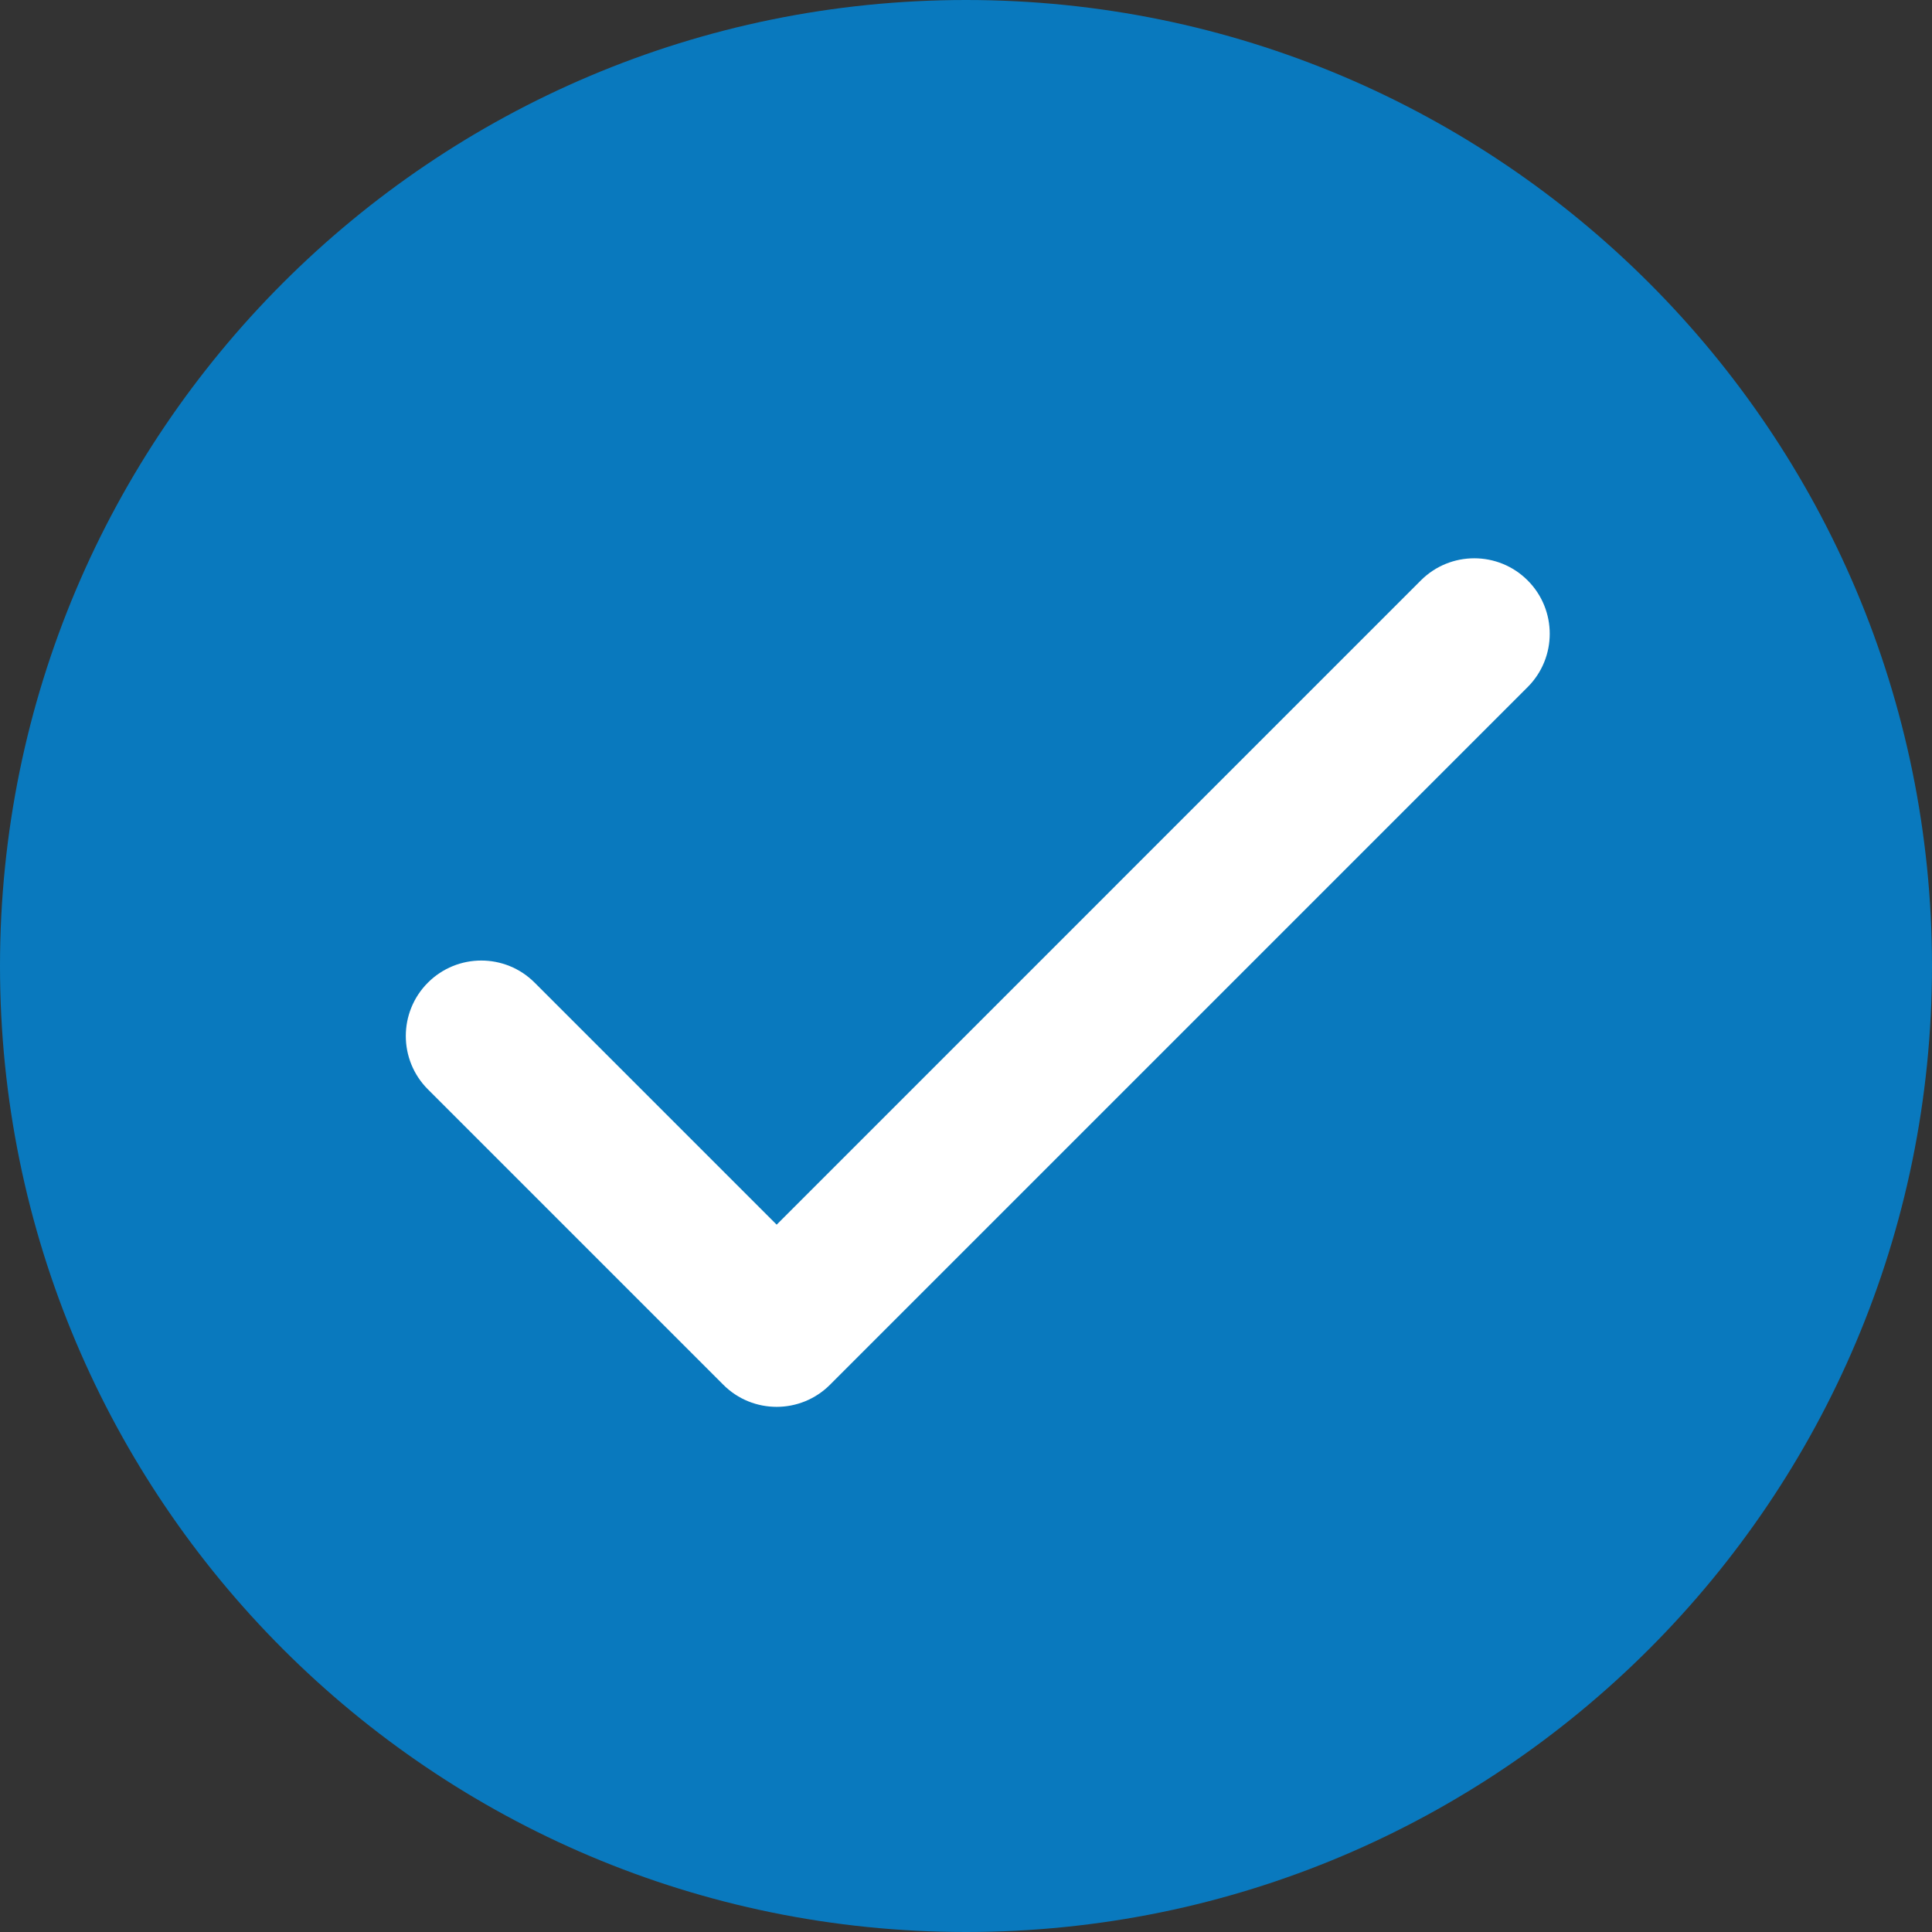
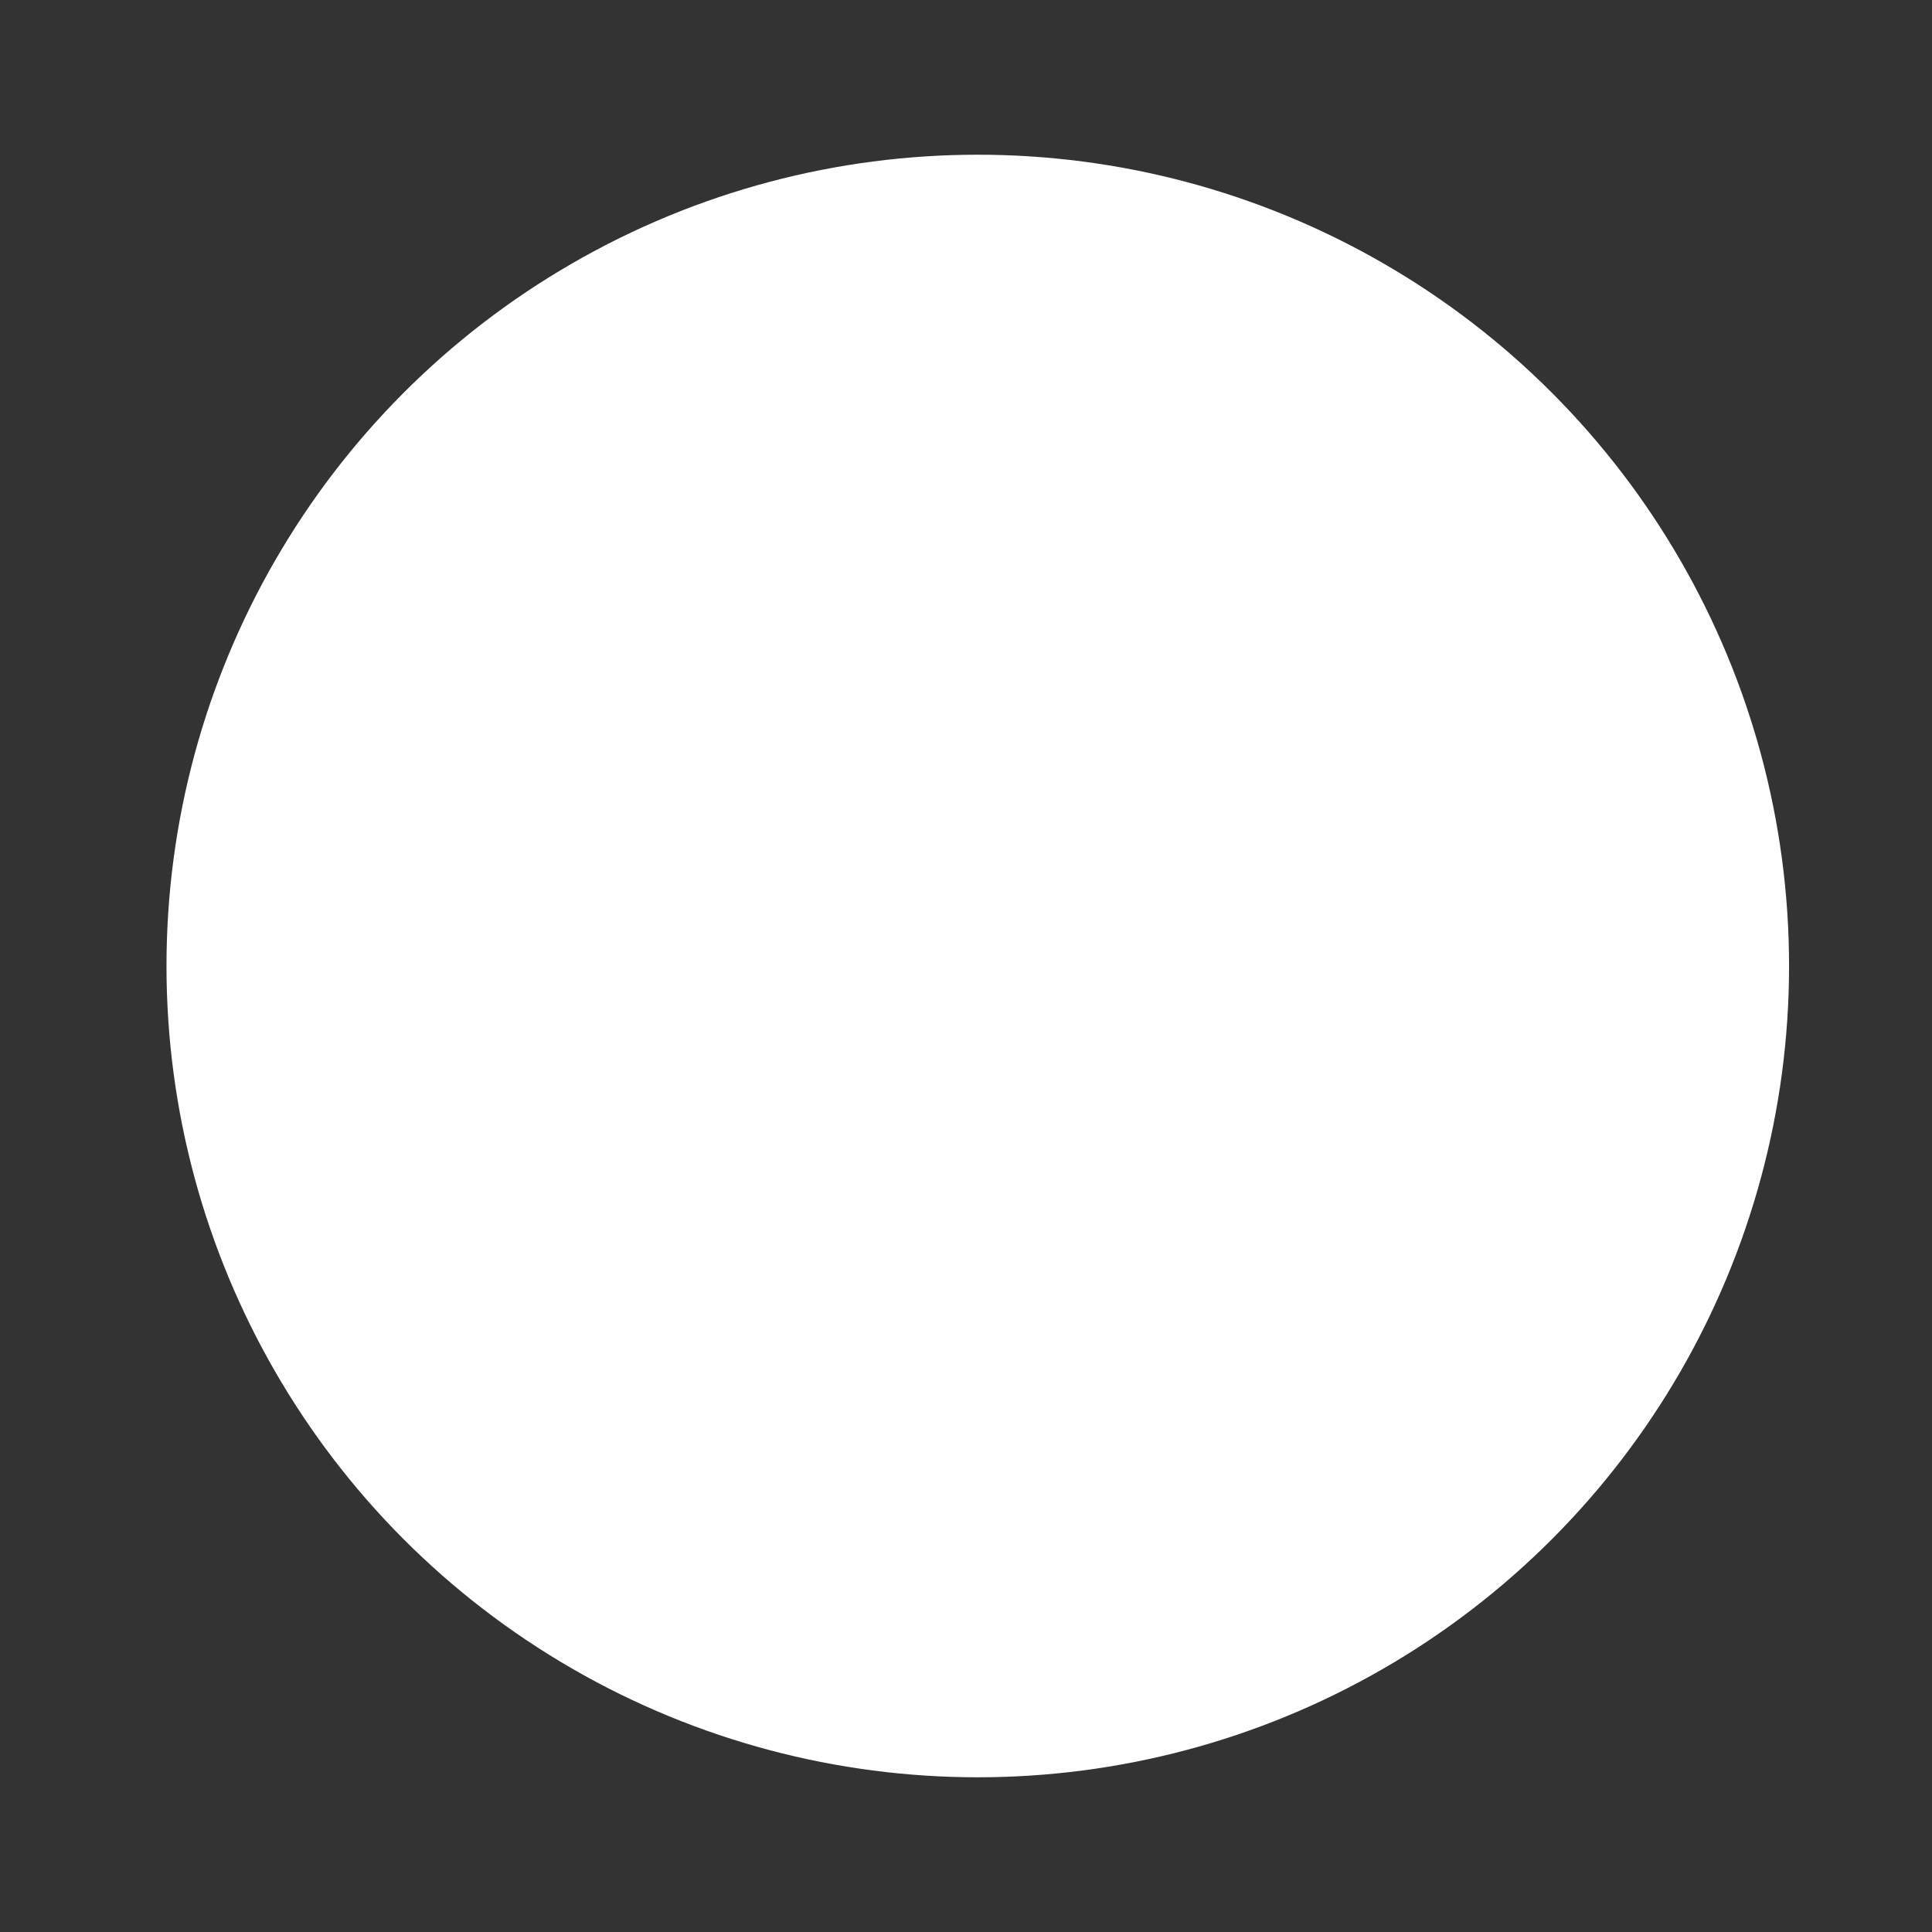
<svg xmlns="http://www.w3.org/2000/svg" id="Checked" viewBox="0 0 512 512">
  <rect x="0" y="0" width="512" height="512" fill="#333333" stroke="none" />
  <defs>
    <style>
      .cls-1 {
        fill: #fff;
      }

      .cls-2 {
        fill: #0979be;
      }
    </style>
  </defs>
  <circle class="cls-1" cx="259.12" cy="256" r="215" />
-   <path class="cls-2" d="M256,0C114.62,0,0,114.61,0,256s114.61,256,256,256,256-114.61,256-256S397.39,0,256,0ZM404.84,182.09l-184.88,184.88c-3.9,3.9-9.02,5.86-14.14,5.86s-10.24-1.95-14.14-5.86l-78.28-78.28c-7.81-7.81-7.81-20.47,0-28.28s20.48-7.81,28.28,0l64.14,64.14,170.73-170.74c7.81-7.81,20.48-7.81,28.29,0s7.81,20.47,0,28.28h0Z" />
</svg>